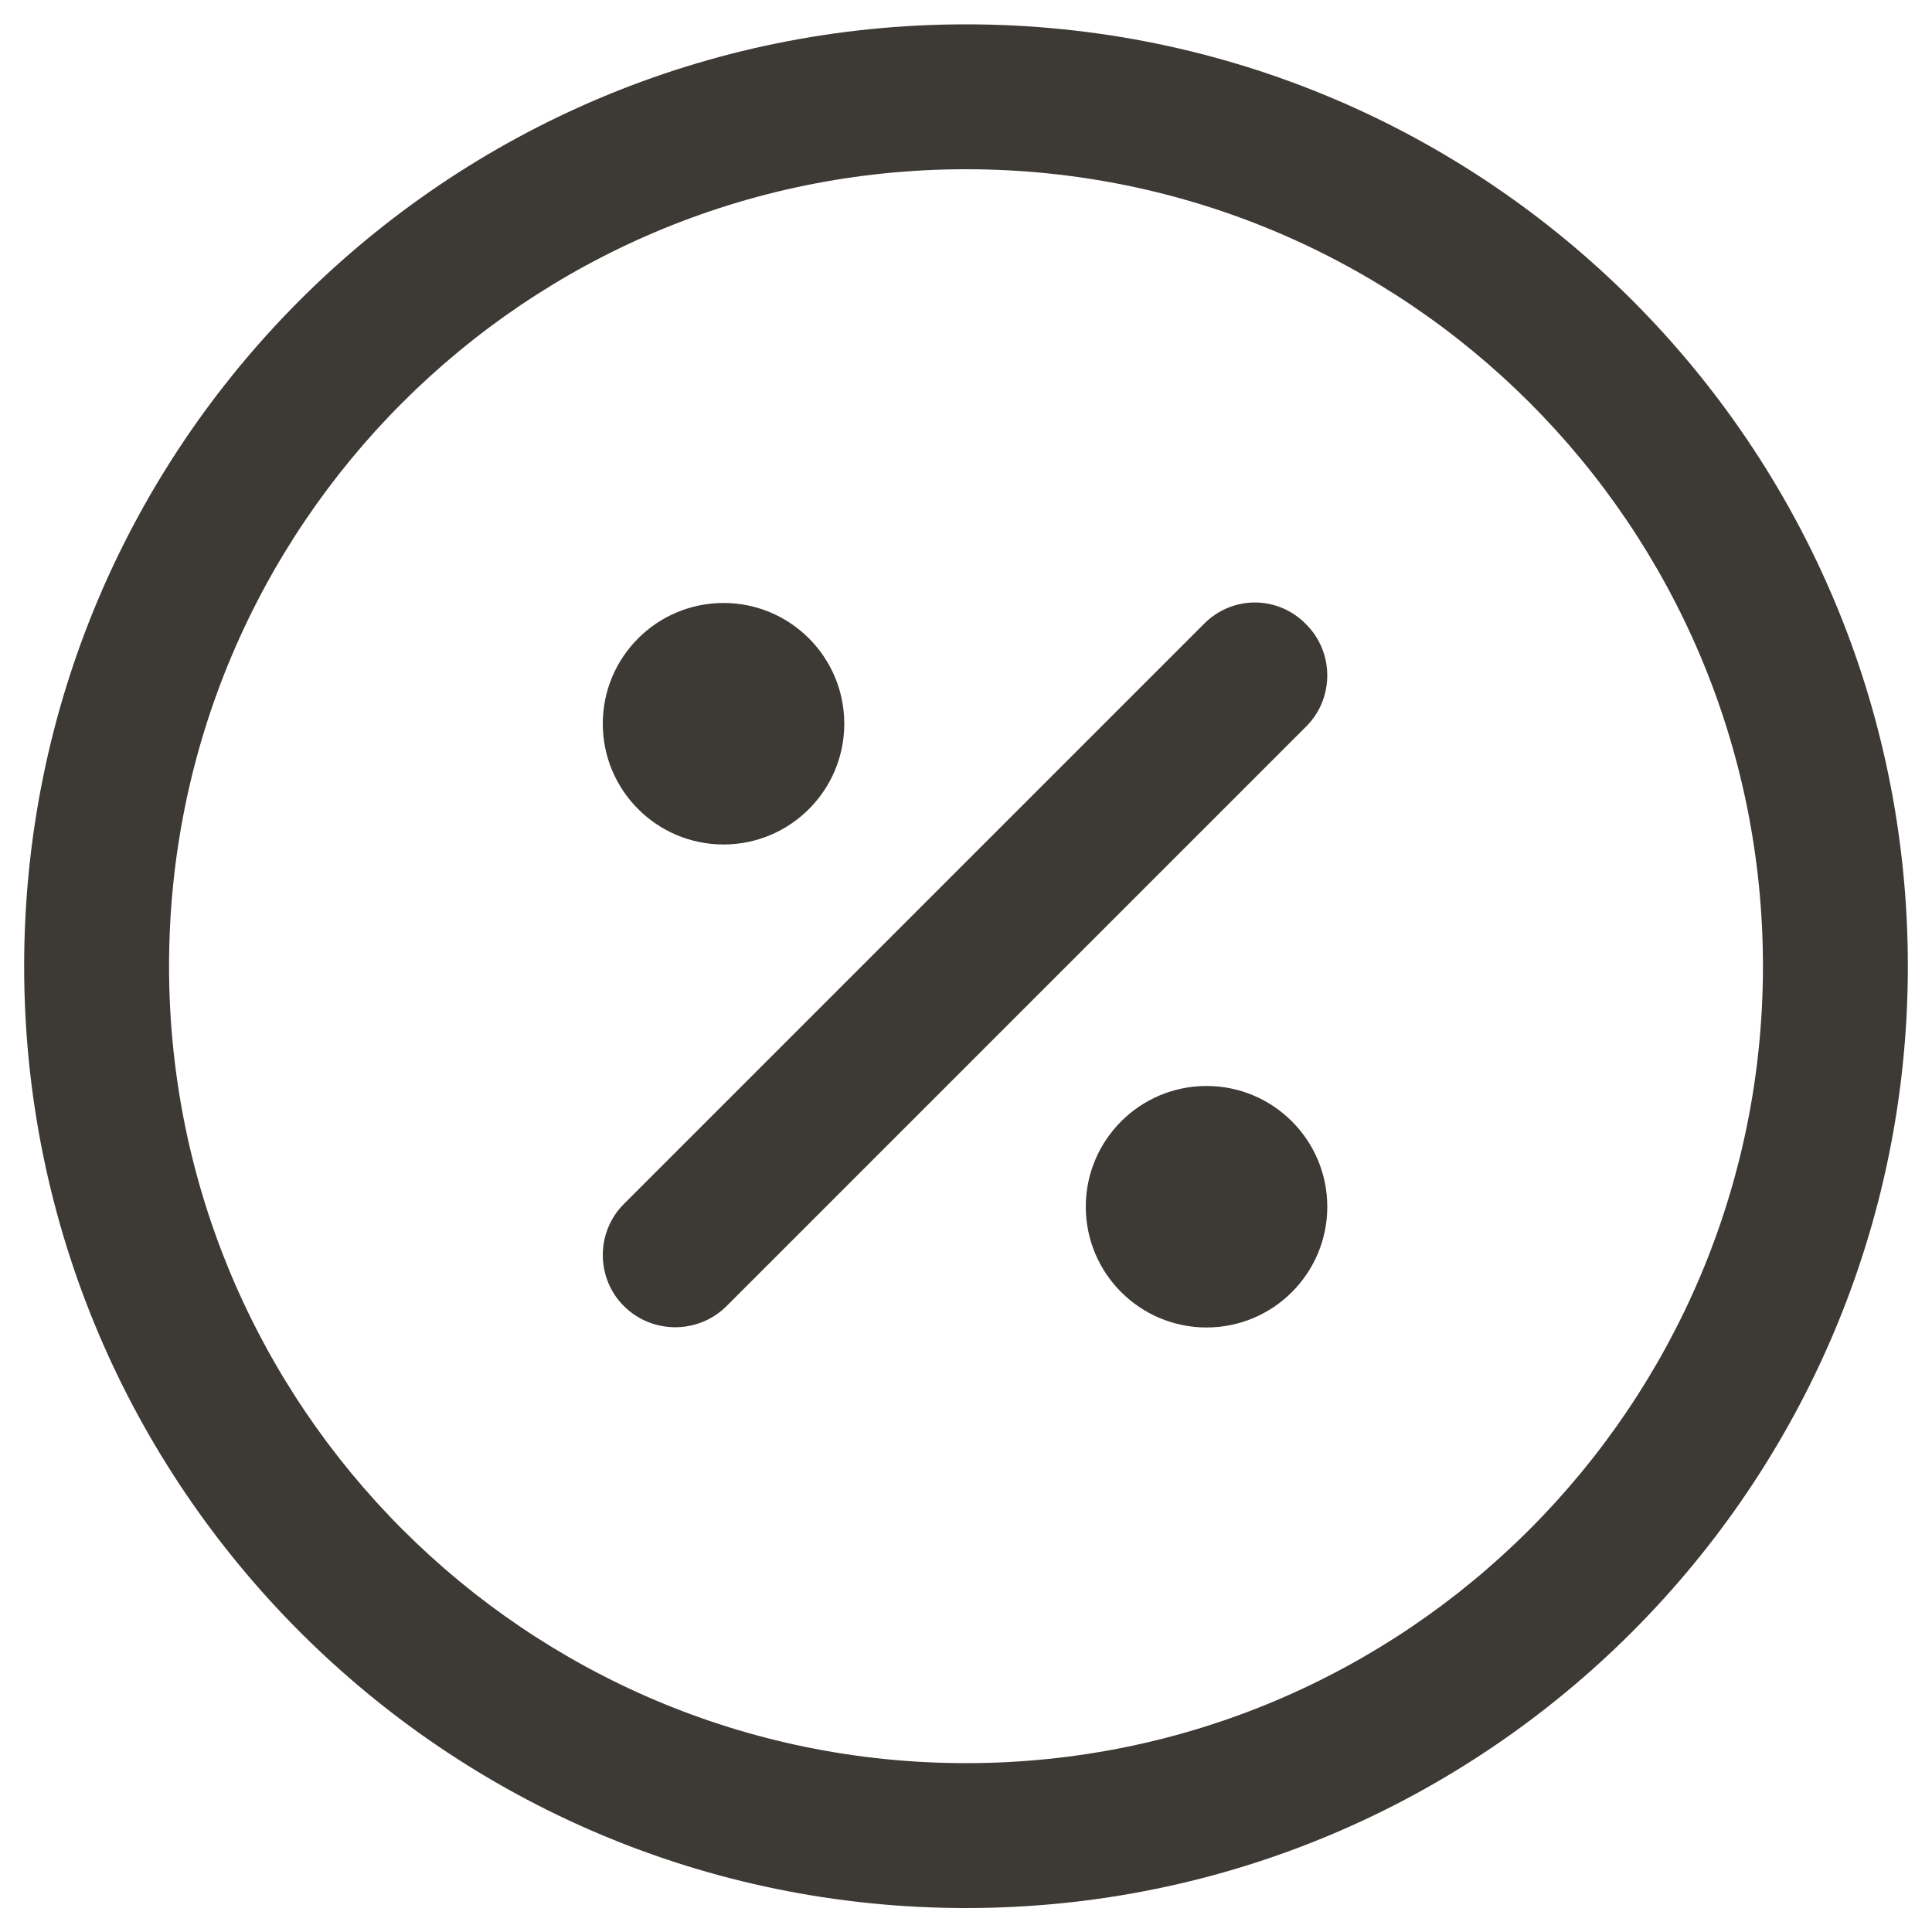
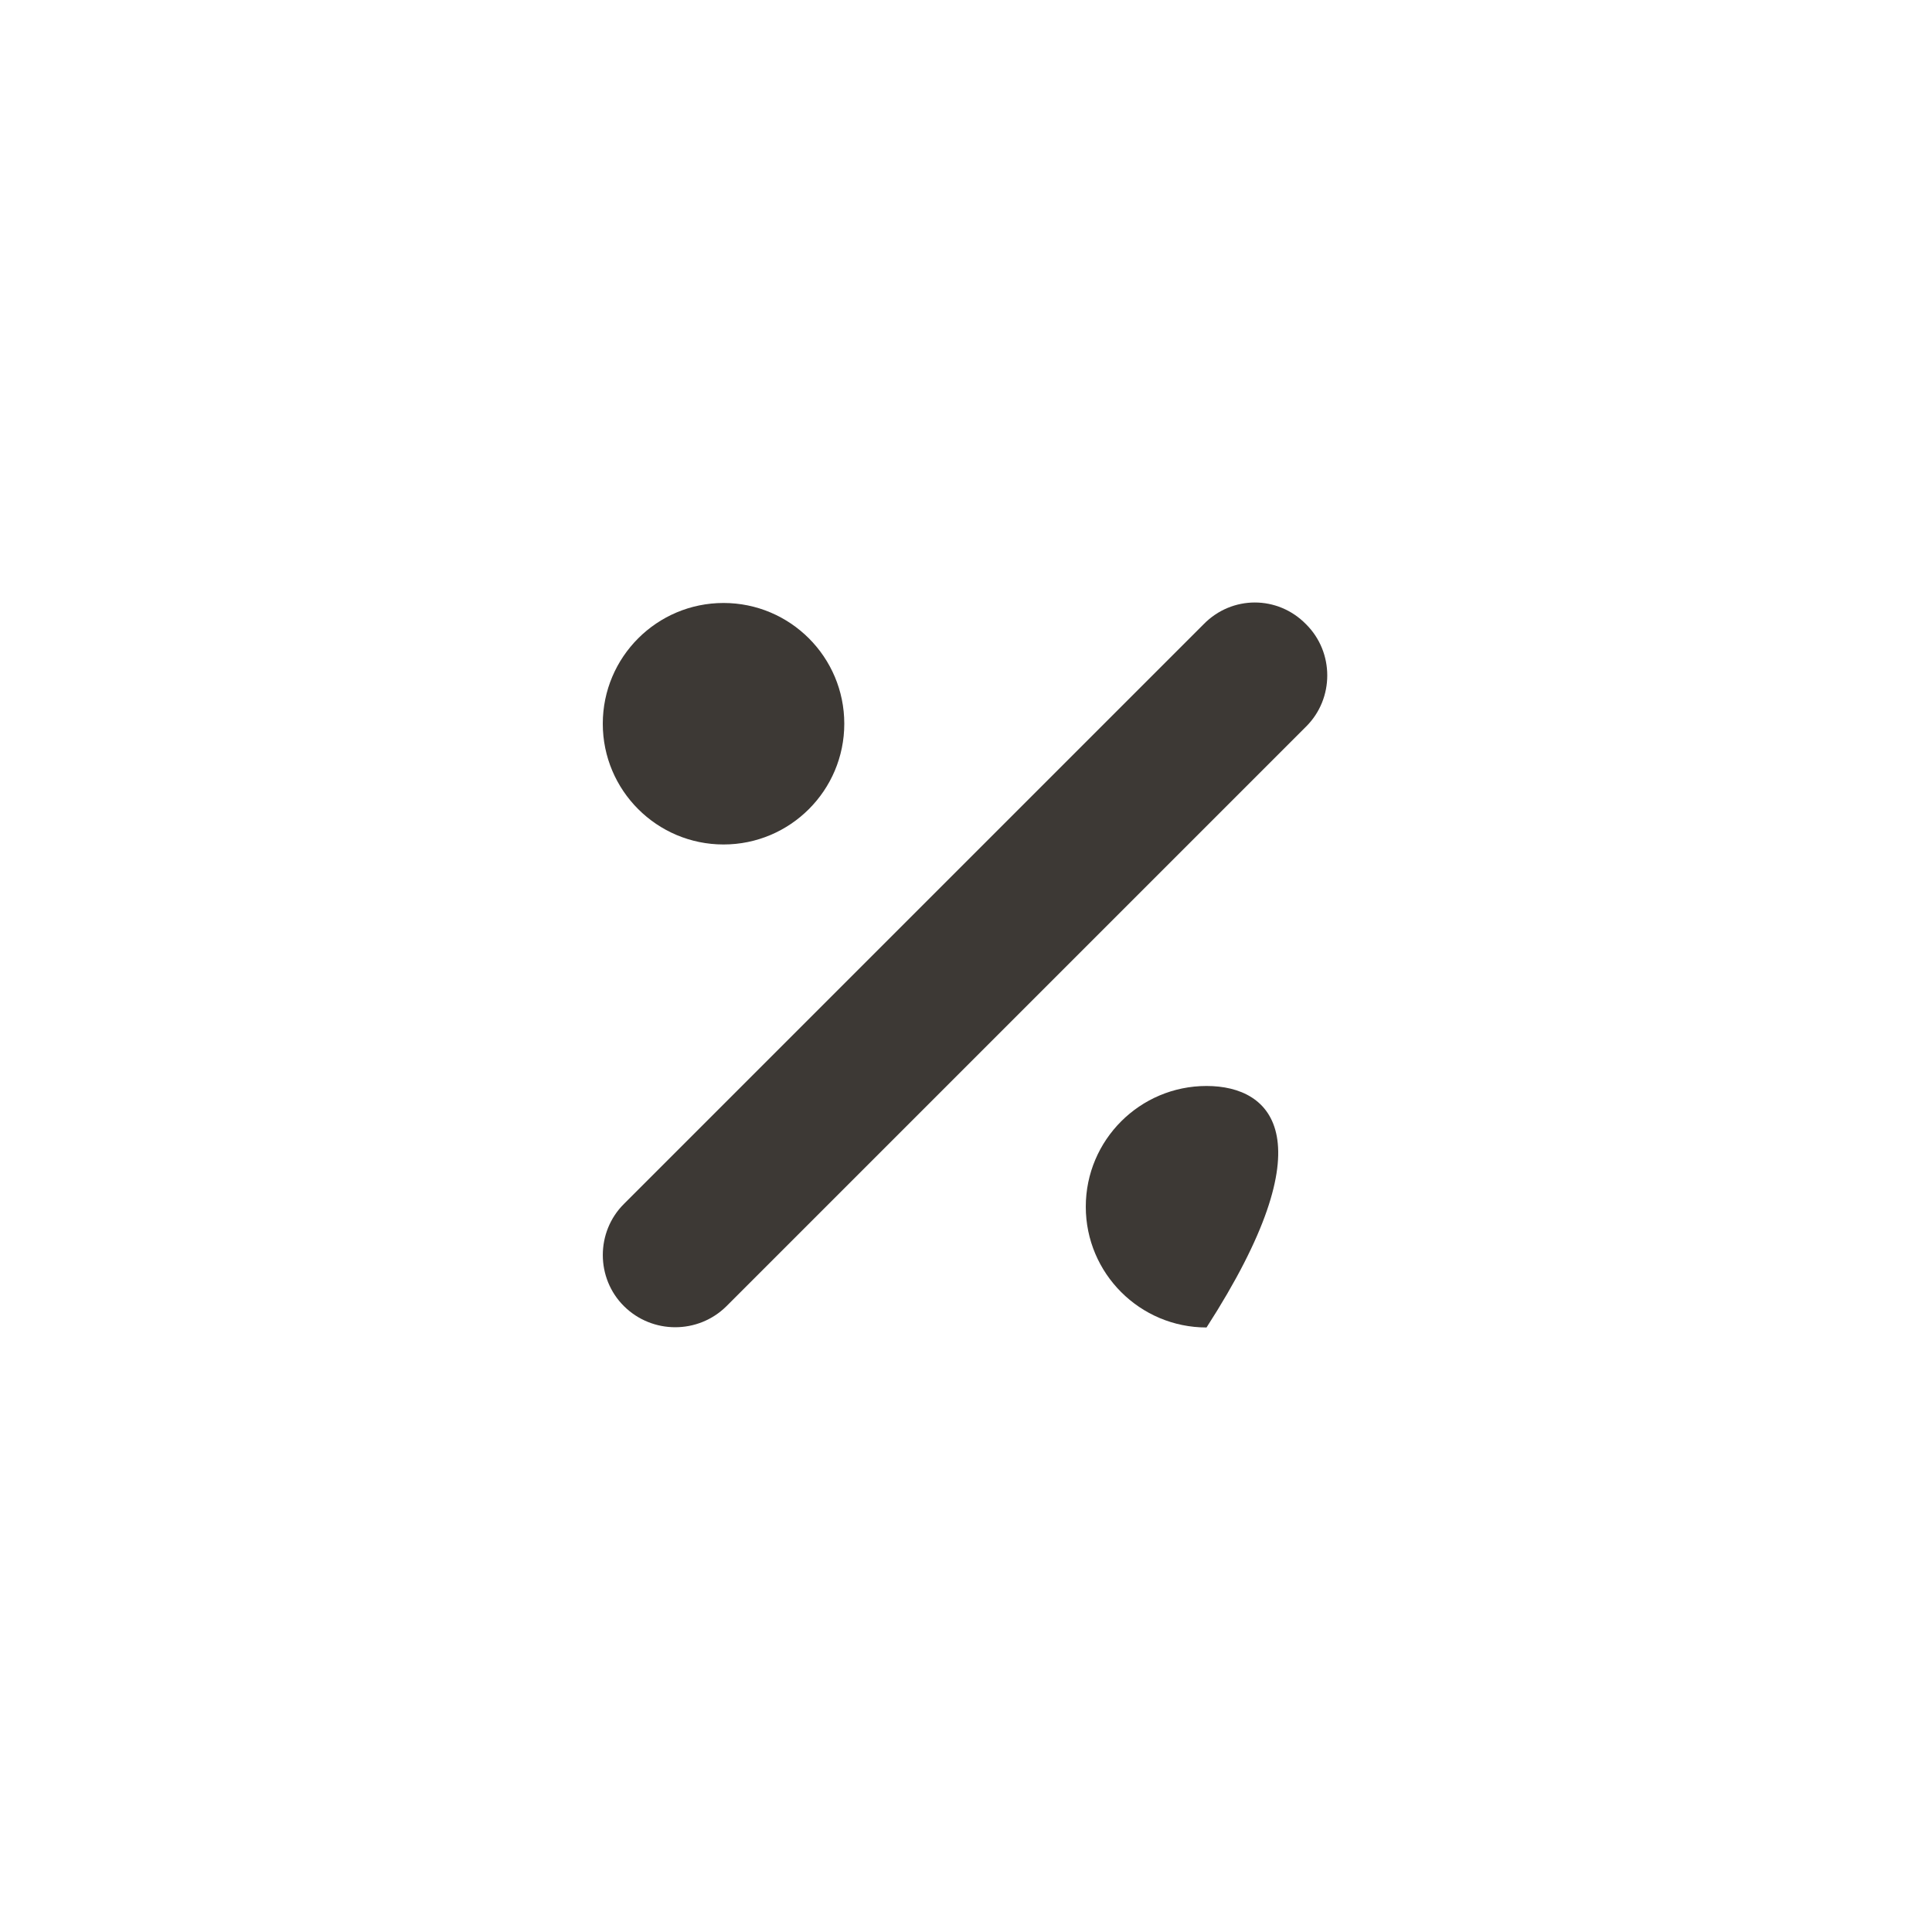
<svg xmlns="http://www.w3.org/2000/svg" width="20" height="20" viewBox="0 0 20 20" fill="none">
  <path d="M7.49 8.742C8.18 8.742 8.74 8.182 8.74 7.492C8.74 6.802 8.18 6.242 7.49 6.242C6.8 6.242 6.24 6.802 6.24 7.492C6.24 8.182 6.8 8.742 7.49 8.742Z" fill="#3D3935" />
-   <path d="M12.49 13.742C13.18 13.742 13.74 13.182 13.74 12.492C13.74 11.802 13.18 11.242 12.49 11.242C11.8 11.242 11.24 11.802 11.24 12.492C11.24 13.182 11.8 13.742 12.49 13.742Z" fill="#3D3935" />
+   <path d="M12.49 13.742C13.74 11.802 13.18 11.242 12.49 11.242C11.8 11.242 11.24 11.802 11.24 12.492C11.24 13.182 11.8 13.742 12.49 13.742Z" fill="#3D3935" />
  <path fill-rule="evenodd" clip-rule="evenodd" d="M13.52 6.462C13.227 6.162 12.753 6.162 12.46 6.462L6.46 12.462C6.167 12.752 6.167 13.232 6.46 13.522C6.753 13.812 7.227 13.812 7.52 13.522L13.52 7.522C13.813 7.232 13.813 6.752 13.52 6.462Z" fill="#3D3935" />
-   <path fill-rule="evenodd" clip-rule="evenodd" d="M10 0.252C4.615 0.252 0.25 4.612 0.25 10.002C0.25 15.382 4.615 19.752 10 19.752C15.385 19.752 19.75 15.382 19.75 10.002C19.75 4.612 15.385 0.252 10 0.252ZM10 18.252C5.444 18.252 1.75 14.552 1.75 10.002C1.75 5.442 5.444 1.752 10 1.752C14.556 1.752 18.25 5.442 18.25 10.002C18.25 14.552 14.556 18.252 10 18.252Z" fill="#3D3935" />
</svg>